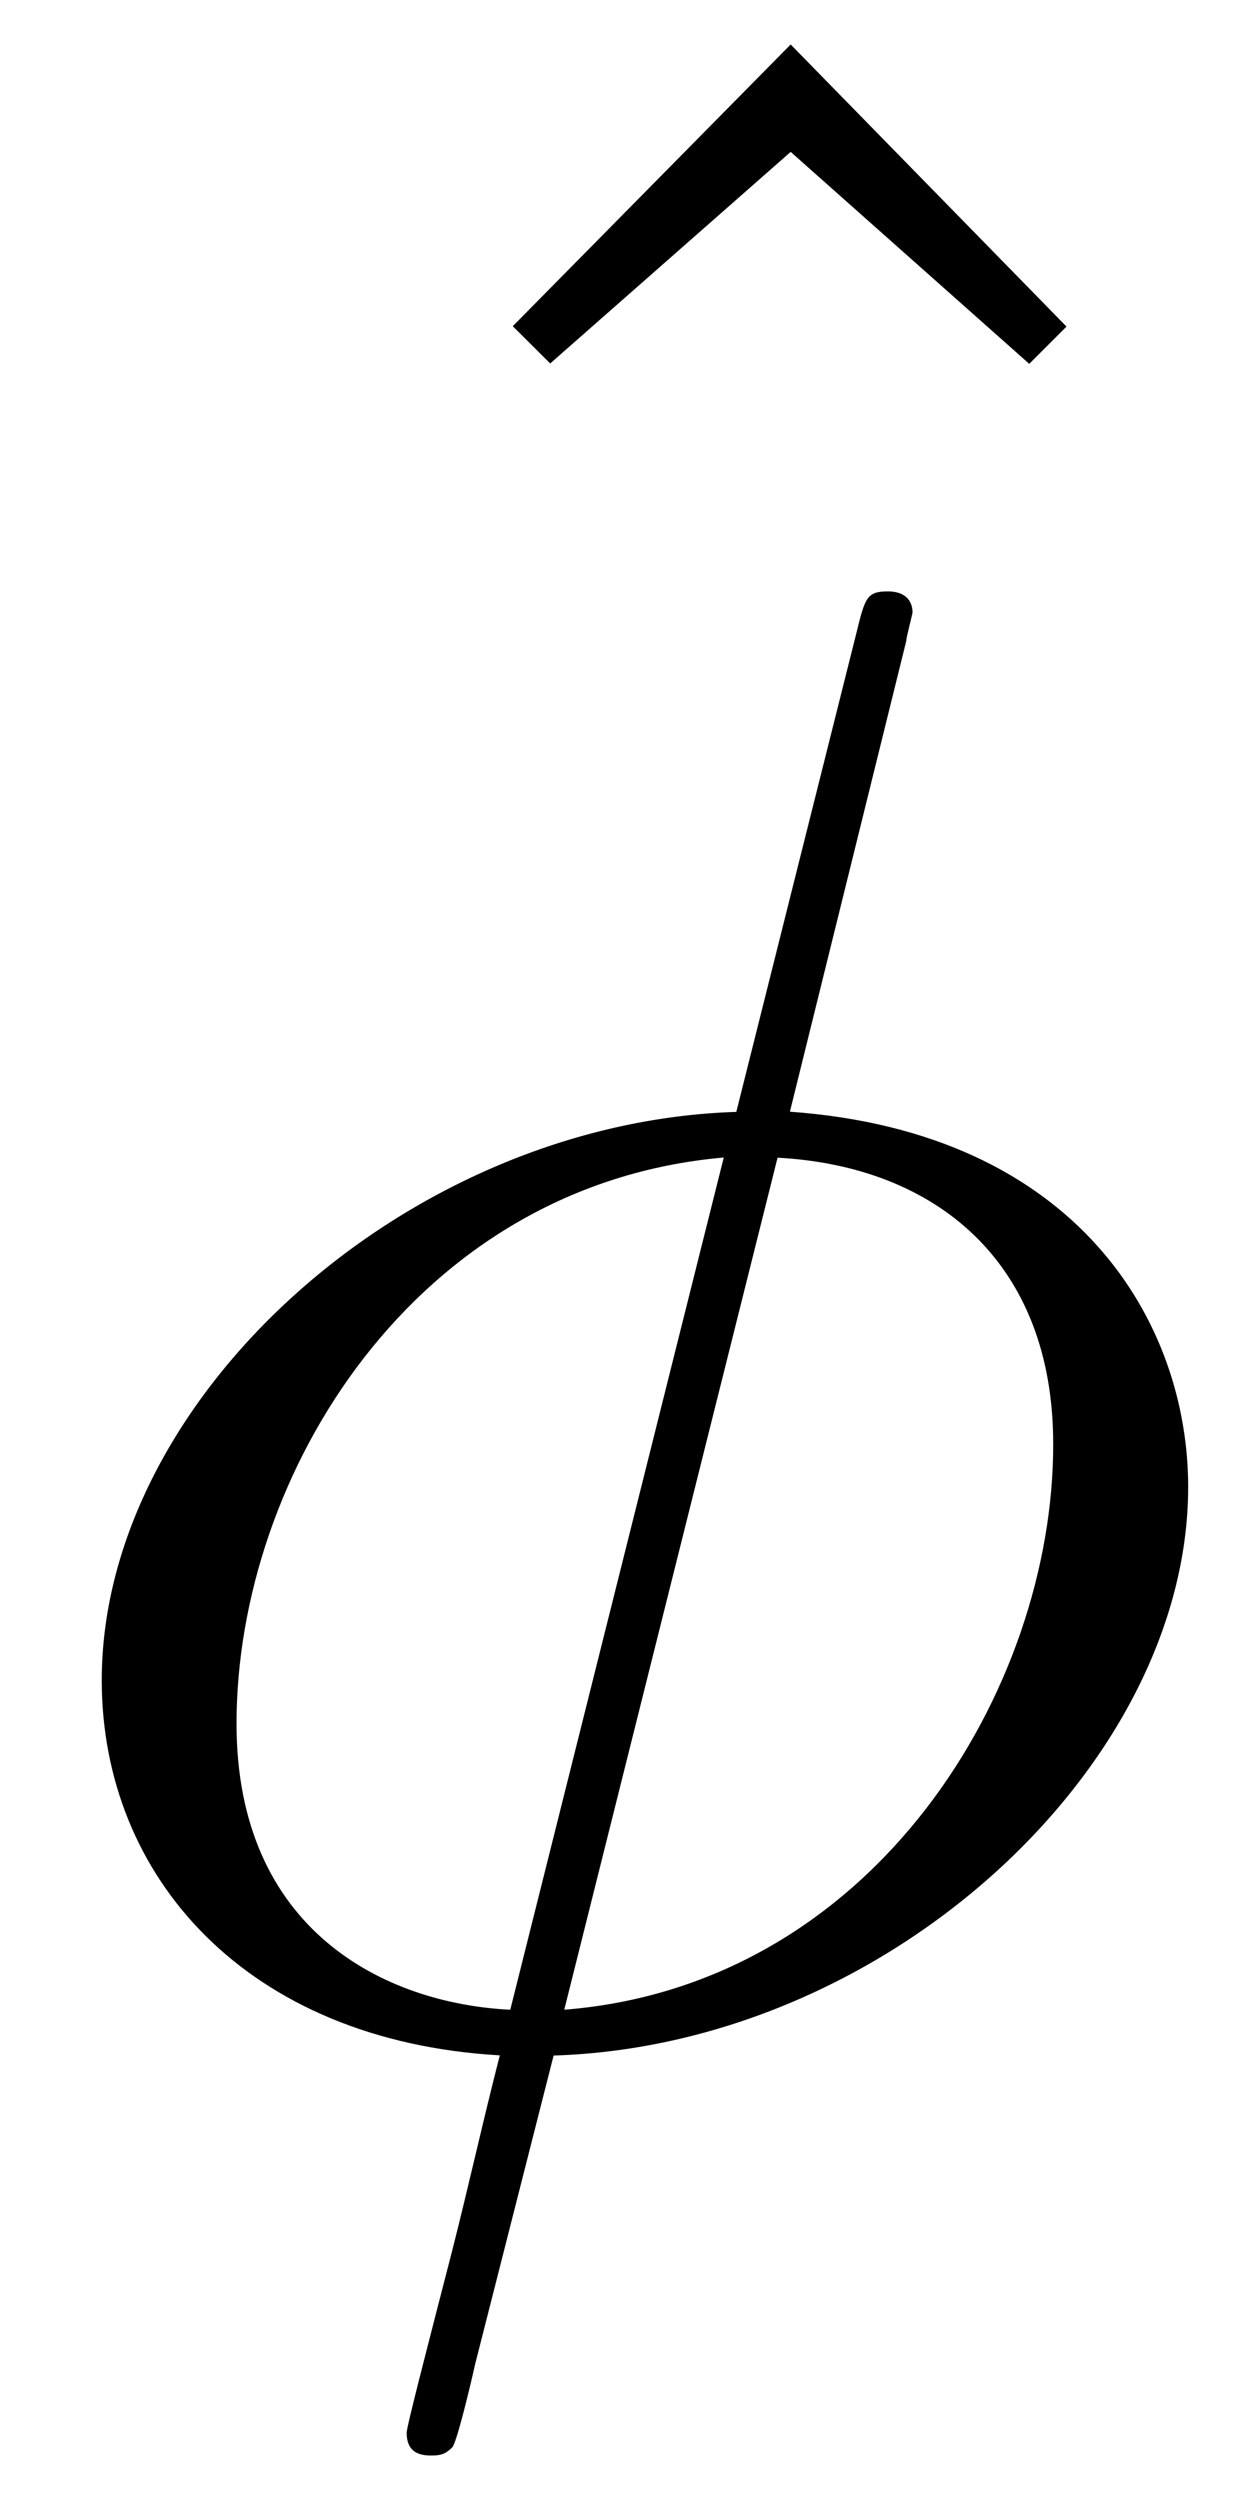
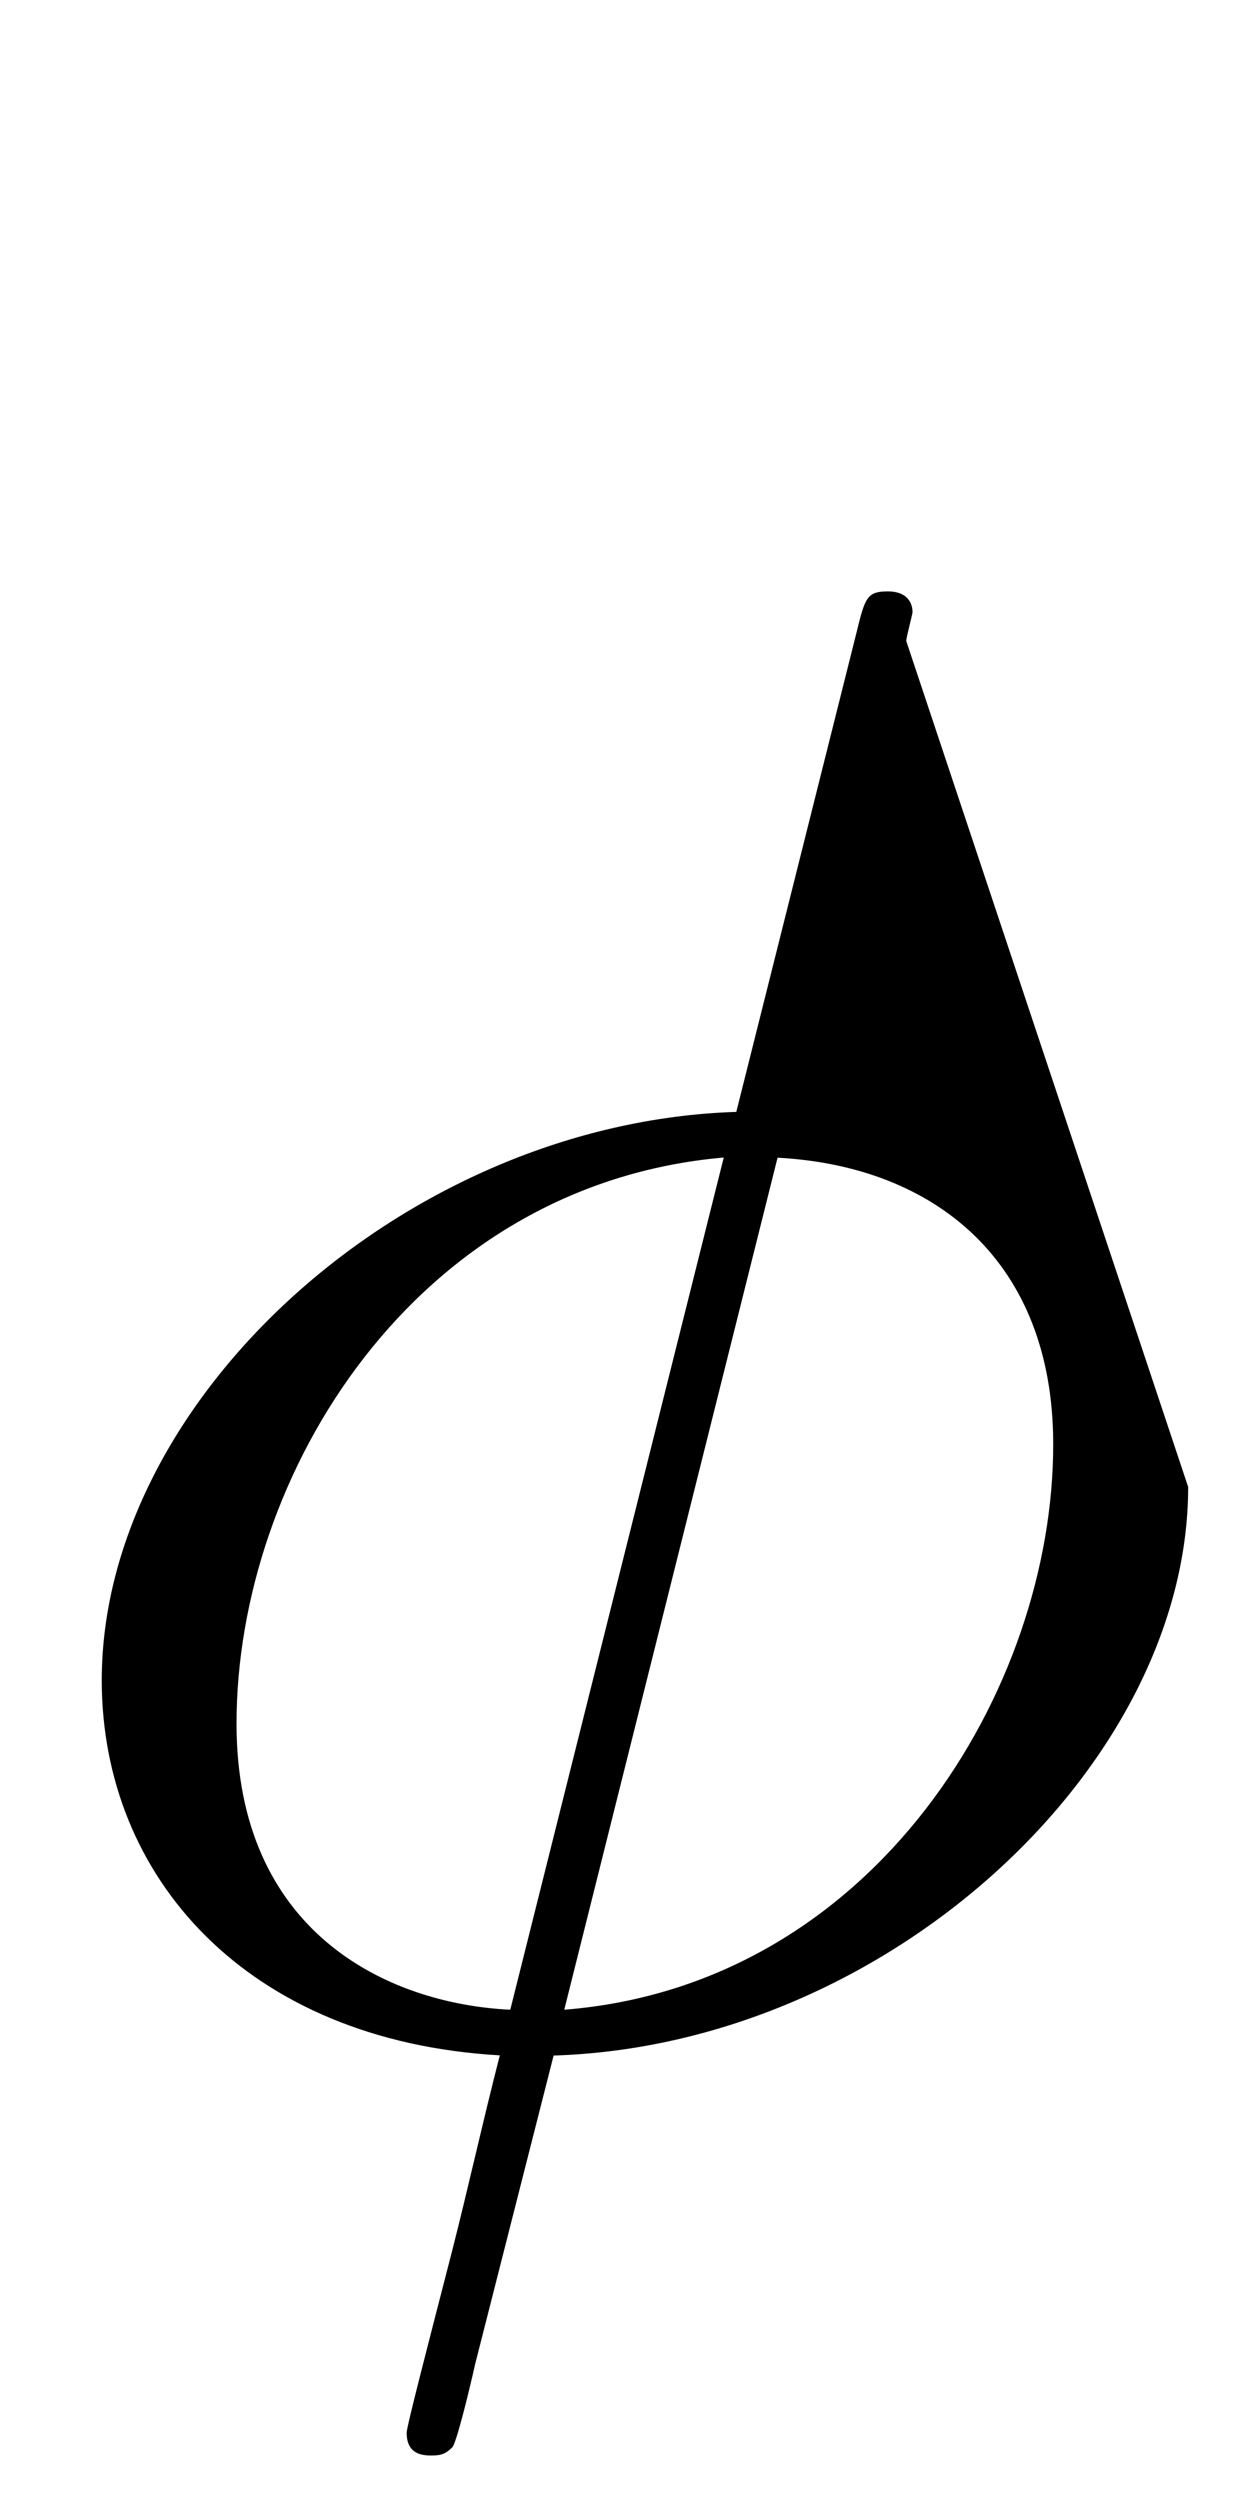
<svg xmlns="http://www.w3.org/2000/svg" xmlns:xlink="http://www.w3.org/1999/xlink" width="11" height="22" viewBox="1872.02 1482.988 6.575 13.151">
  <defs>
-     <path id="g0-30" d="M4.767-7.31c0-.02.033-.14.033-.152s0-.109-.13-.109c-.11 0-.12.033-.165.218l-.632 2.52C2.138-4.778.535-3.327.535-1.843.535-.808 1.298.054 2.629.13c-.087.338-.164.687-.25 1.025-.132.513-.24.928-.24.96 0 .11.076.12.13.12s.076-.01.11-.043c.021-.022.086-.284.12-.437L2.912.131C4.669.076 6.25-1.396 6.25-2.86c0-.861-.578-1.865-2.095-1.974zM2.684-.11c-.655-.032-1.44-.414-1.44-1.505 0-1.309.938-2.836 2.563-2.978zM4.09-4.592c.829.044 1.45.546 1.45 1.506C5.542-1.8 4.605-.24 2.968-.11z" />
-     <path id="g1-94" d="M2.727-7.57 1.265-6.088l.197.196 1.265-1.113L3.982-5.89l.196-.196z" />
+     <path id="g0-30" d="M4.767-7.31c0-.02.033-.14.033-.152s0-.109-.13-.109c-.11 0-.12.033-.165.218l-.632 2.52C2.138-4.778.535-3.327.535-1.843.535-.808 1.298.054 2.629.13c-.087.338-.164.687-.25 1.025-.132.513-.24.928-.24.96 0 .11.076.12.13.12s.076-.01.11-.043c.021-.022.086-.284.12-.437L2.912.131C4.669.076 6.25-1.396 6.25-2.86zM2.684-.11c-.655-.032-1.44-.414-1.44-1.505 0-1.309.938-2.836 2.563-2.978zM4.09-4.592c.829.044 1.45.546 1.45 1.506C5.542-1.8 4.605-.24 2.968-.11z" />
  </defs>
  <g id="page1">
    <use xlink:href="#g1-94" x="1873.452" y="1490.792" />
    <use xlink:href="#g0-30" x="1872.02" y="1493.67" />
  </g>
  <script type="text/ecmascript">if(window.parent.postMessage)window.parent.postMessage("3.09741|8.25|16.5|"+window.location,"*");</script>
</svg>